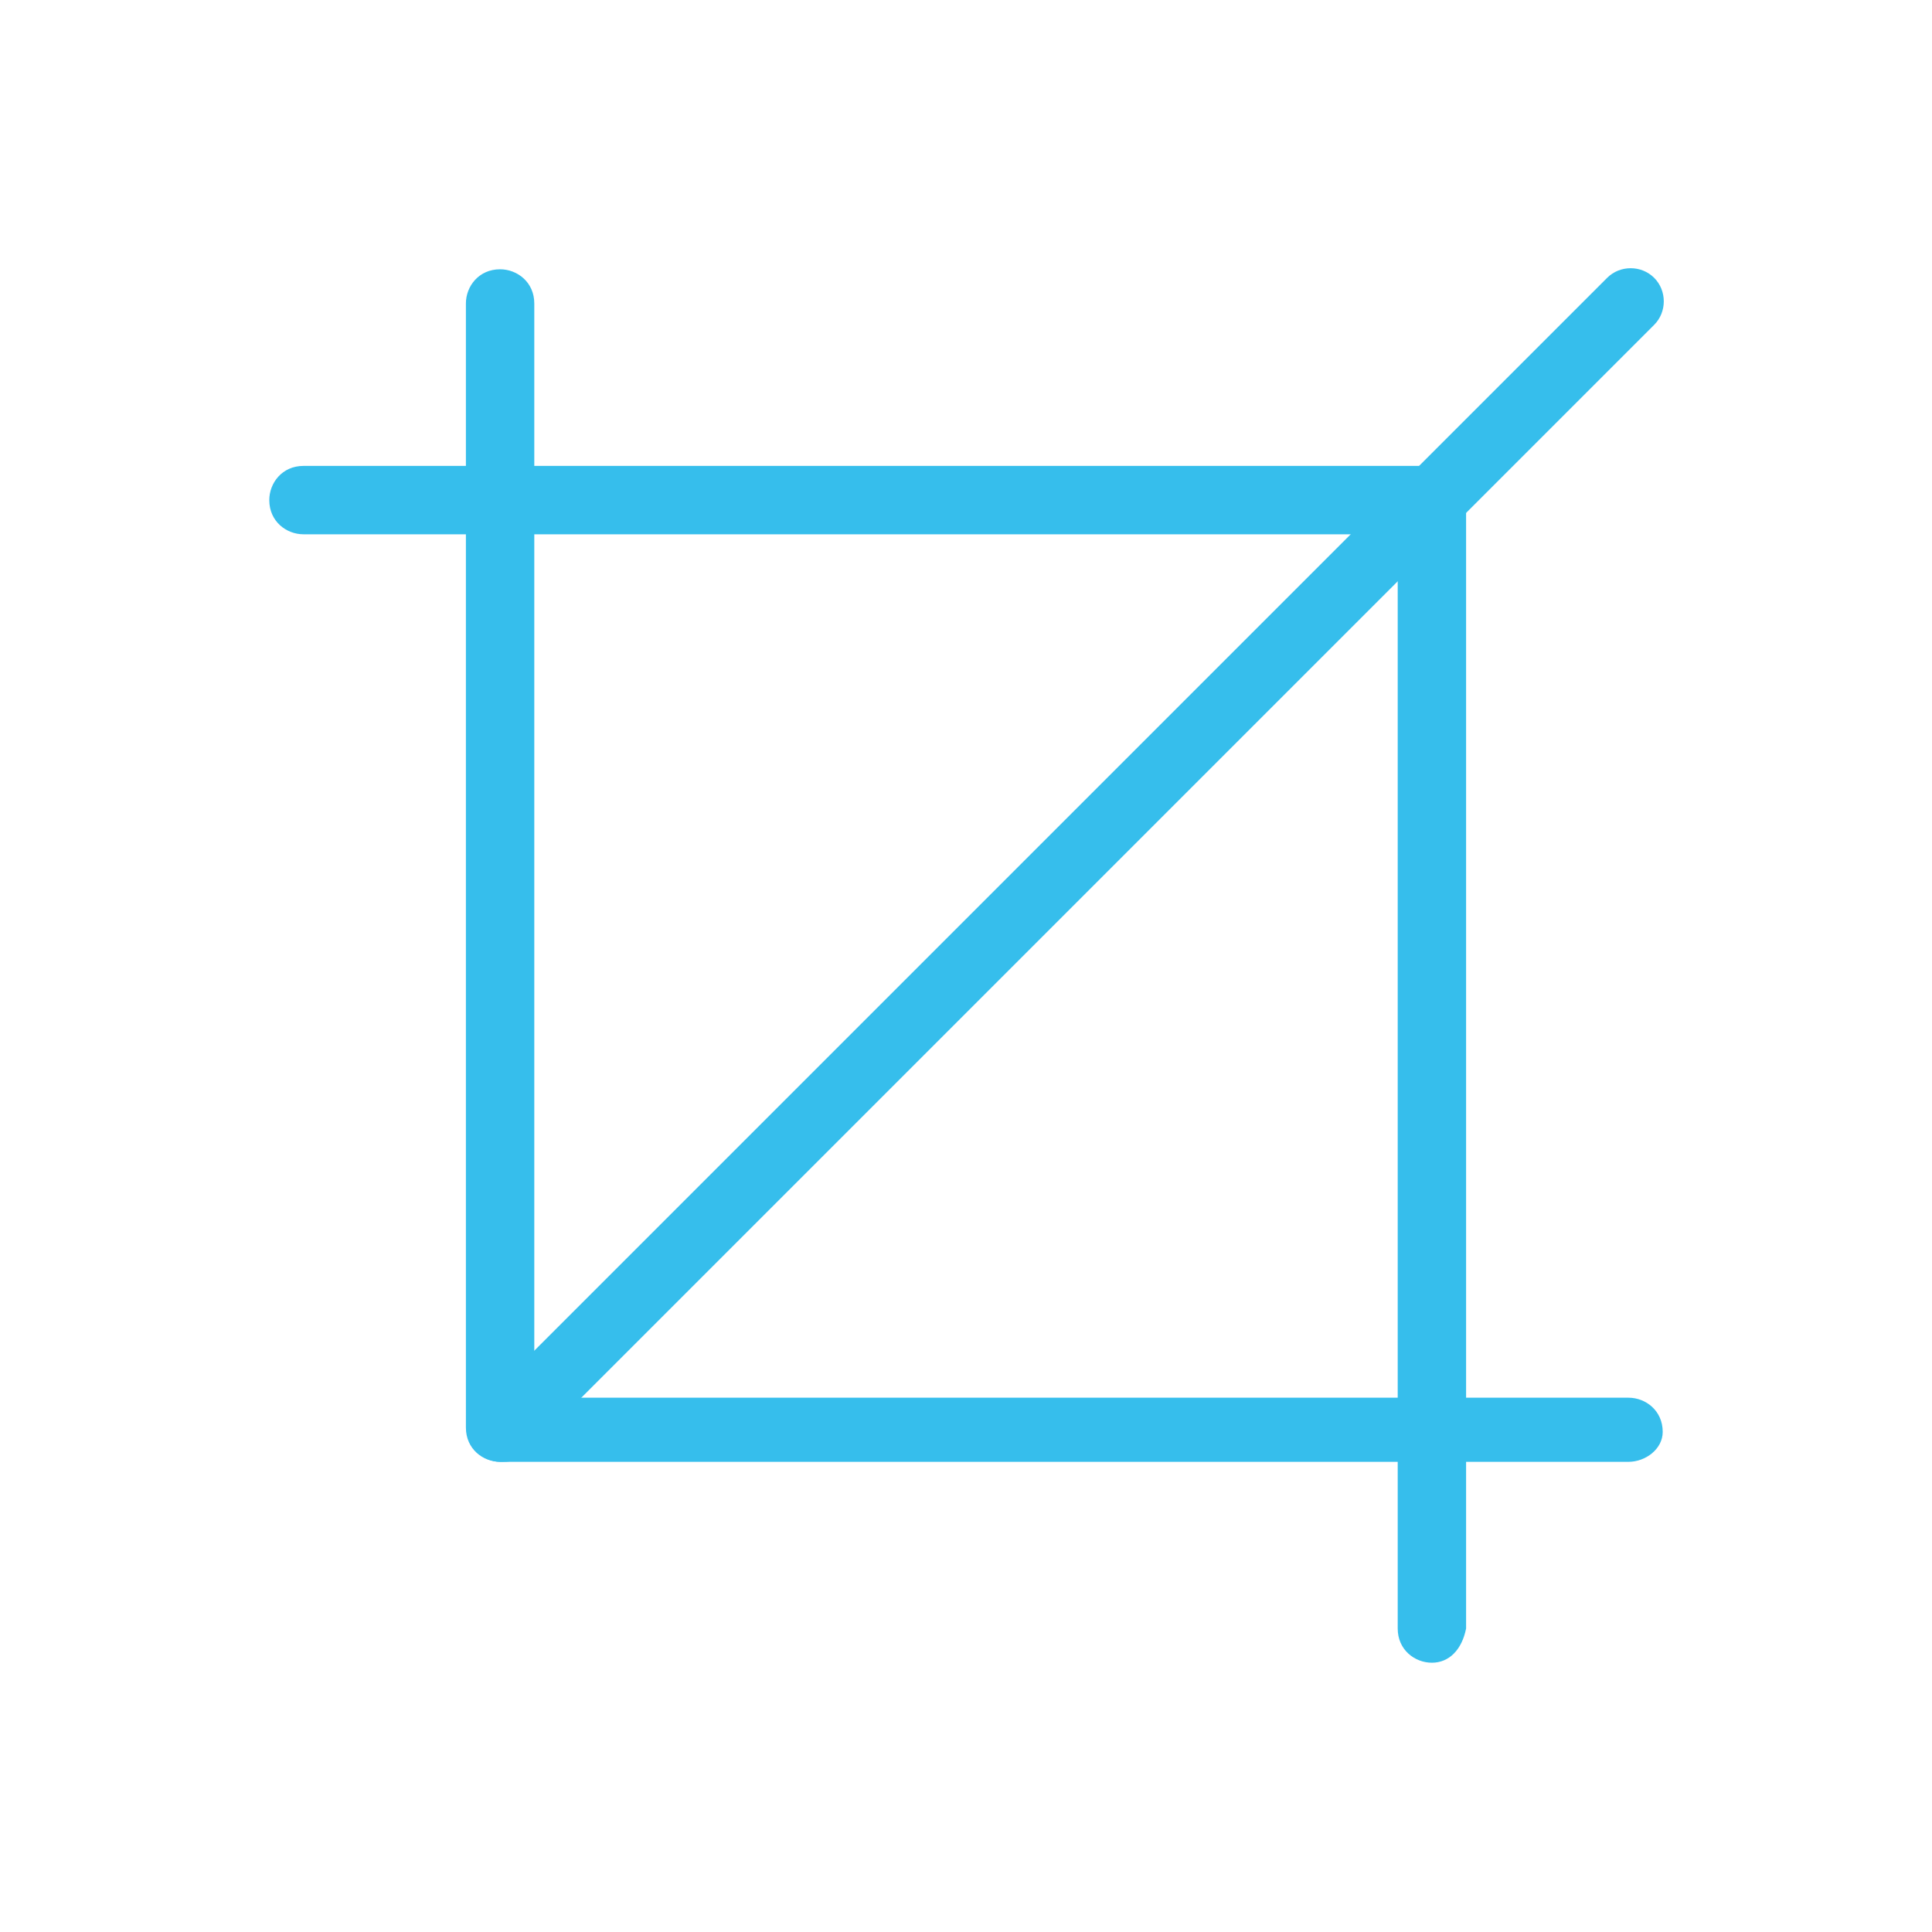
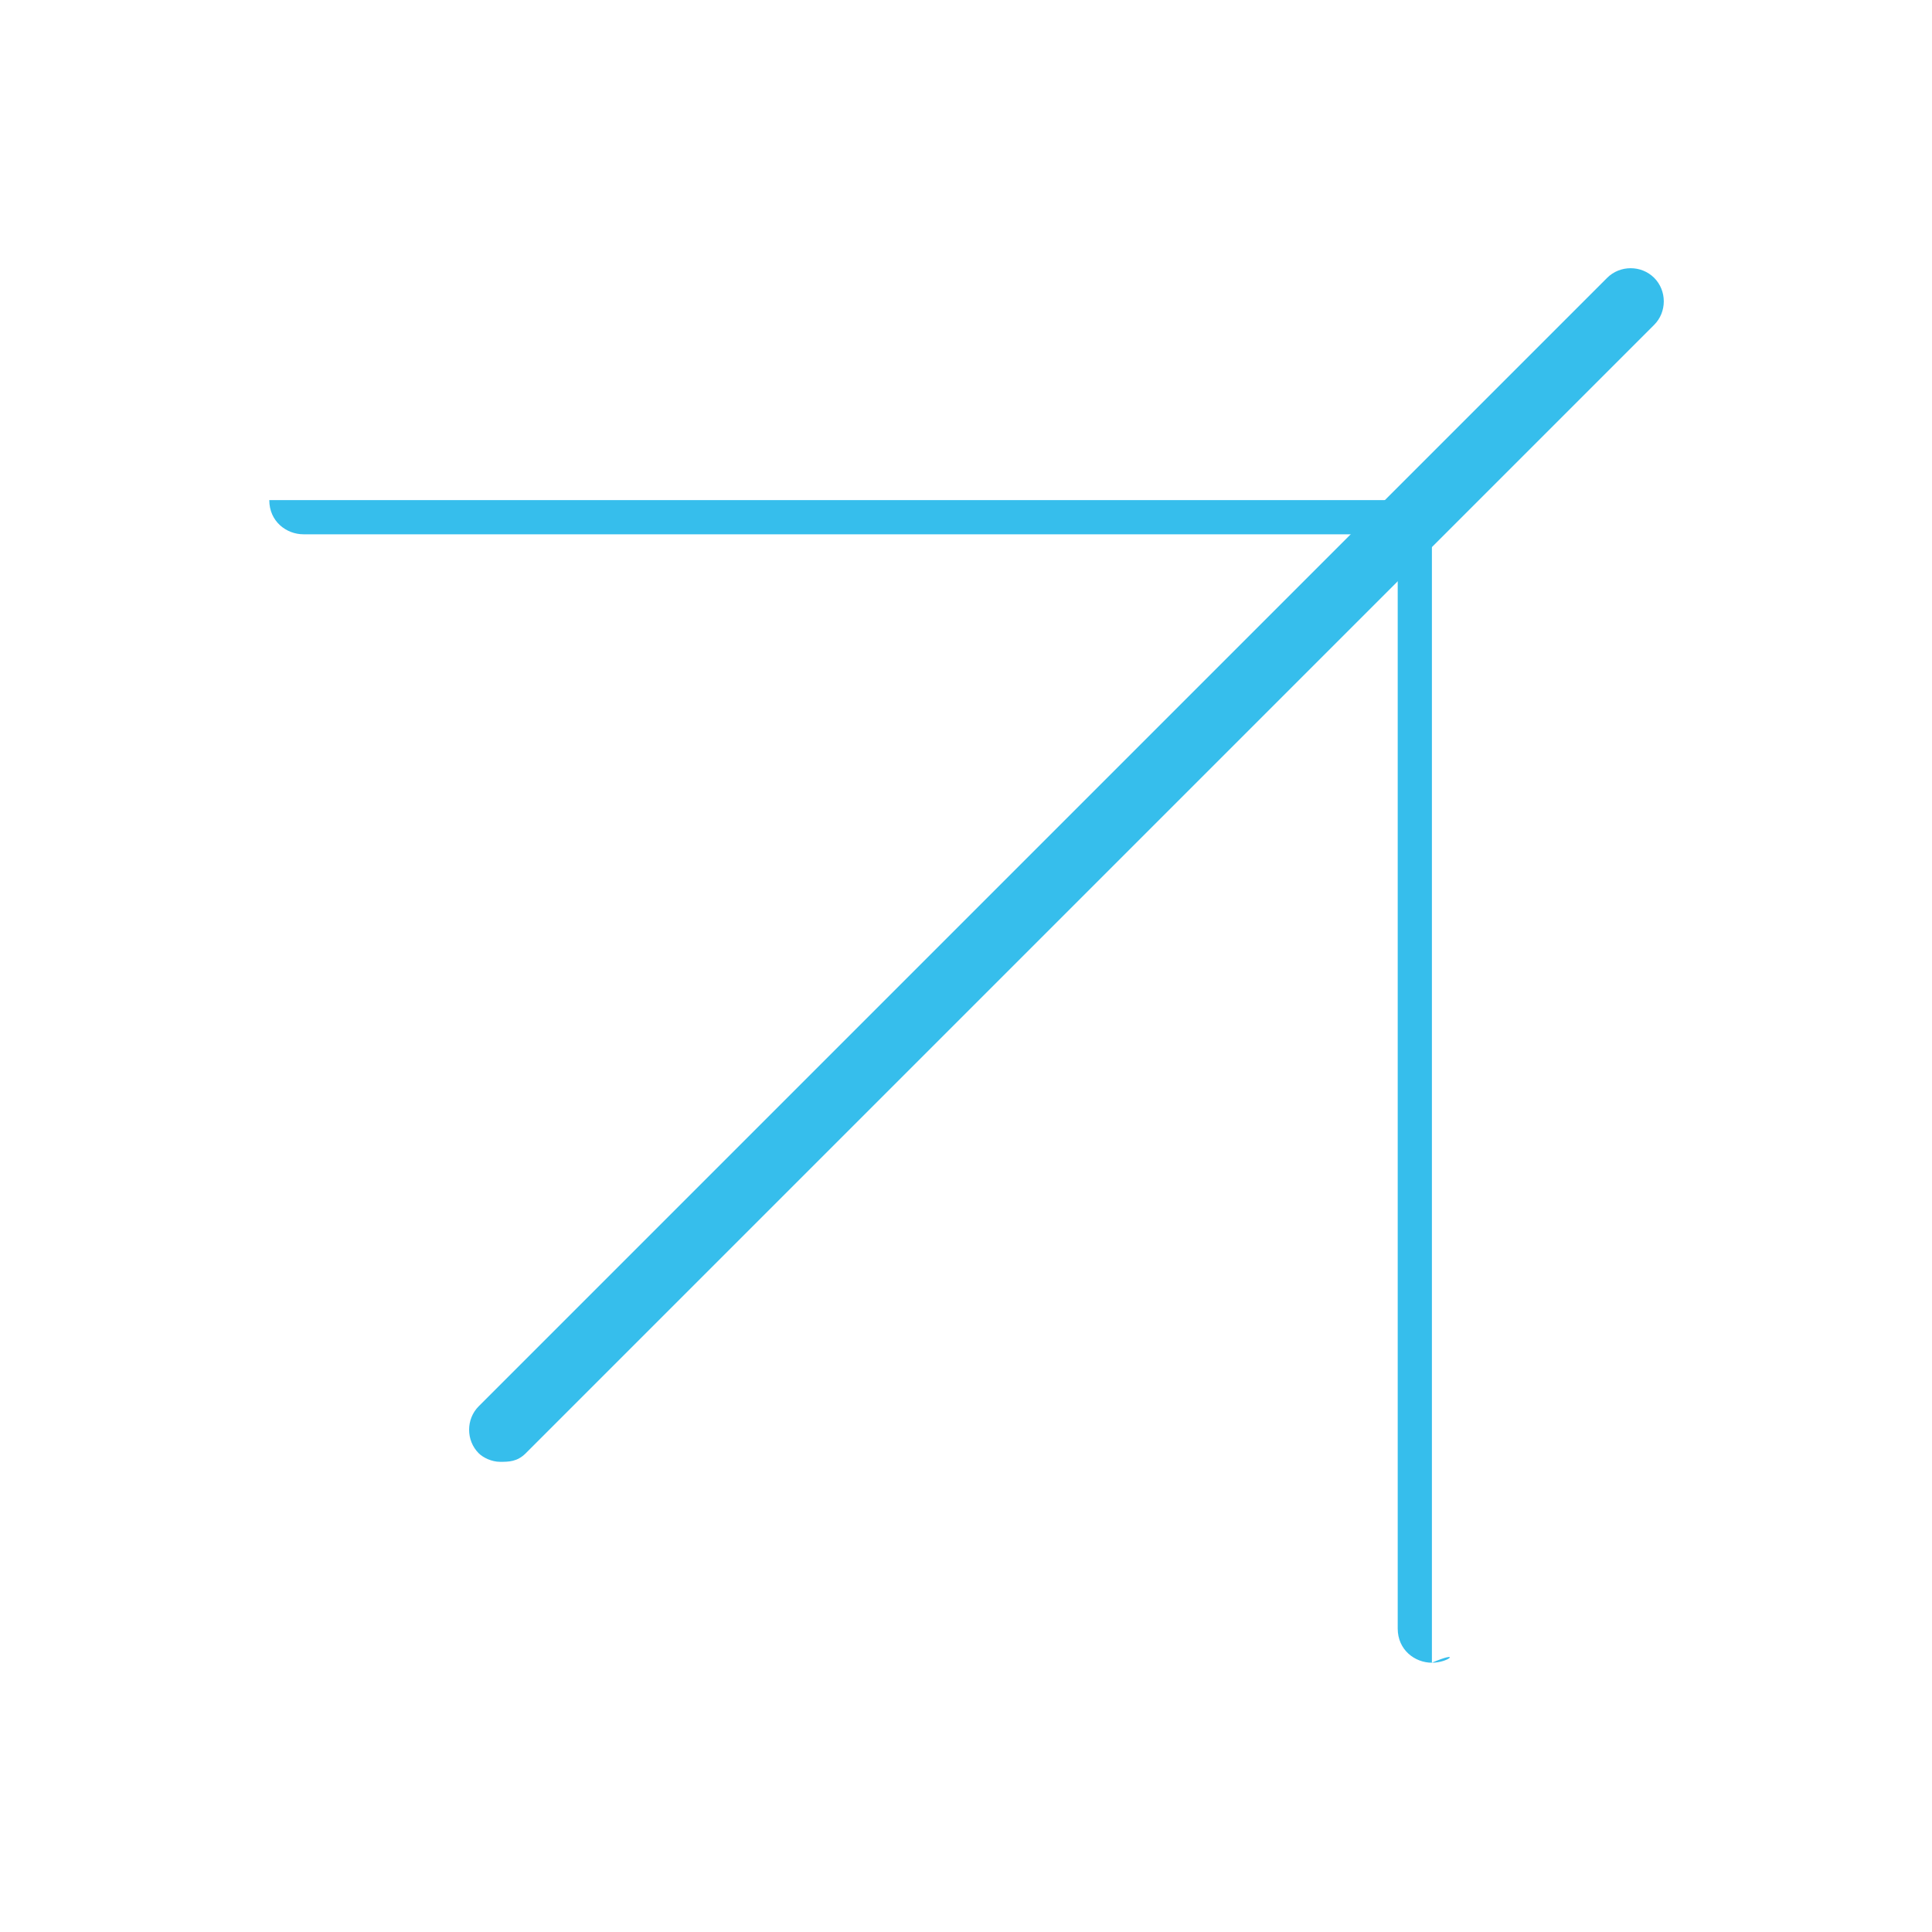
<svg xmlns="http://www.w3.org/2000/svg" id="Layer_1" x="0px" y="0px" viewBox="0 0 45.2 45.2" style="enable-background:new 0 0 45.2 45.2;" xml:space="preserve">
  <style type="text/css"> .st0{fill:#36BEEC;} </style>
  <g>
    <g>
-       <path class="st0" d="M33.5,38.9c-0.4,0-0.8-0.3-0.8-0.8V12.5H7.1c-0.4,0-0.8-0.3-0.8-0.8c0-0.4,0.3-0.8,0.8-0.8h26.4 c0.4,0,0.8,0.3,0.8,0.8v26.4C34.2,38.6,33.9,38.9,33.5,38.9z" />
+       <path class="st0" d="M33.5,38.9c-0.4,0-0.8-0.3-0.8-0.8V12.5H7.1c-0.4,0-0.8-0.3-0.8-0.8h26.4 c0.4,0,0.8,0.3,0.8,0.8v26.4C34.2,38.6,33.9,38.9,33.5,38.9z" />
    </g>
    <g>
-       <path class="st0" d="M38.1,34.2H11.7c-0.4,0-0.8-0.3-0.8-0.8V7.1c0-0.4,0.3-0.8,0.8-0.8c0.4,0,0.8,0.3,0.8,0.8v25.6h25.6 c0.4,0,0.8,0.3,0.8,0.8C38.9,33.9,38.5,34.2,38.1,34.2z" />
-     </g>
+       </g>
    <g>
      <path class="st0" d="M11.7,34.2c-0.2,0-0.4-0.1-0.5-0.2c-0.3-0.3-0.3-0.8,0-1.1L37.6,6.5c0.3-0.3,0.8-0.3,1.1,0 c0.3,0.3,0.3,0.8,0,1.1L12.3,34C12.1,34.2,11.9,34.2,11.7,34.2z" />
    </g>
  </g>
</svg>